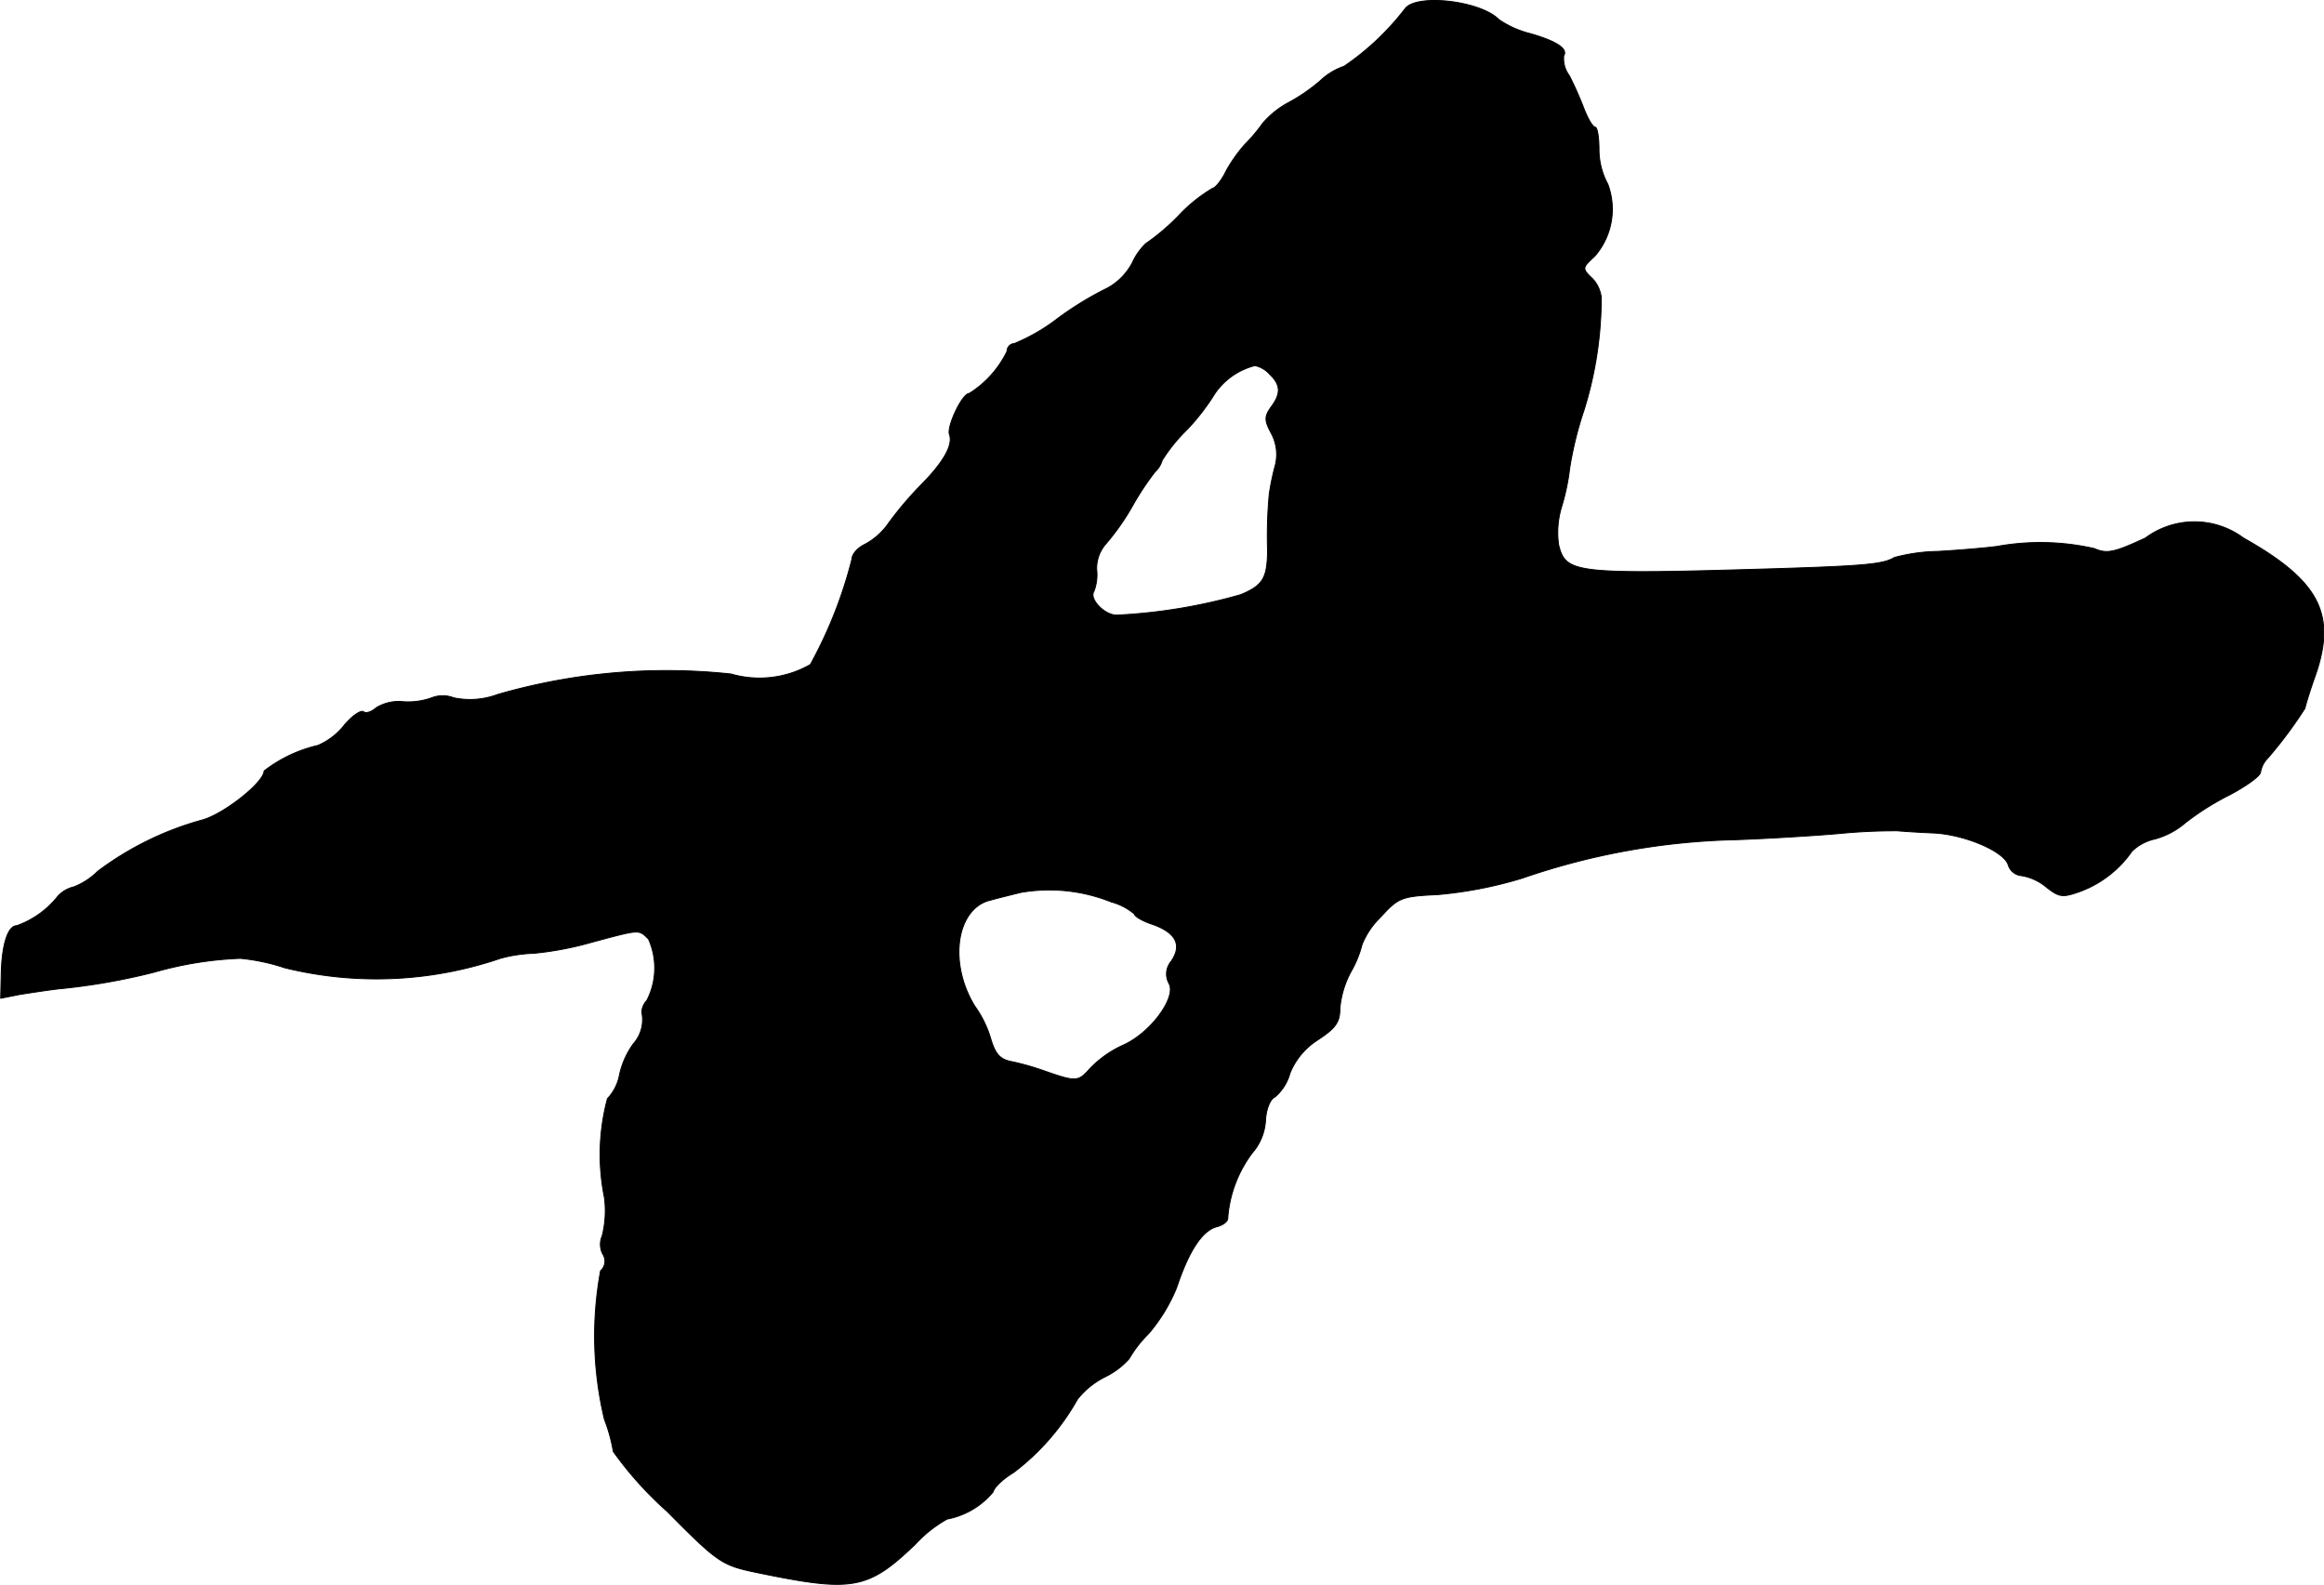
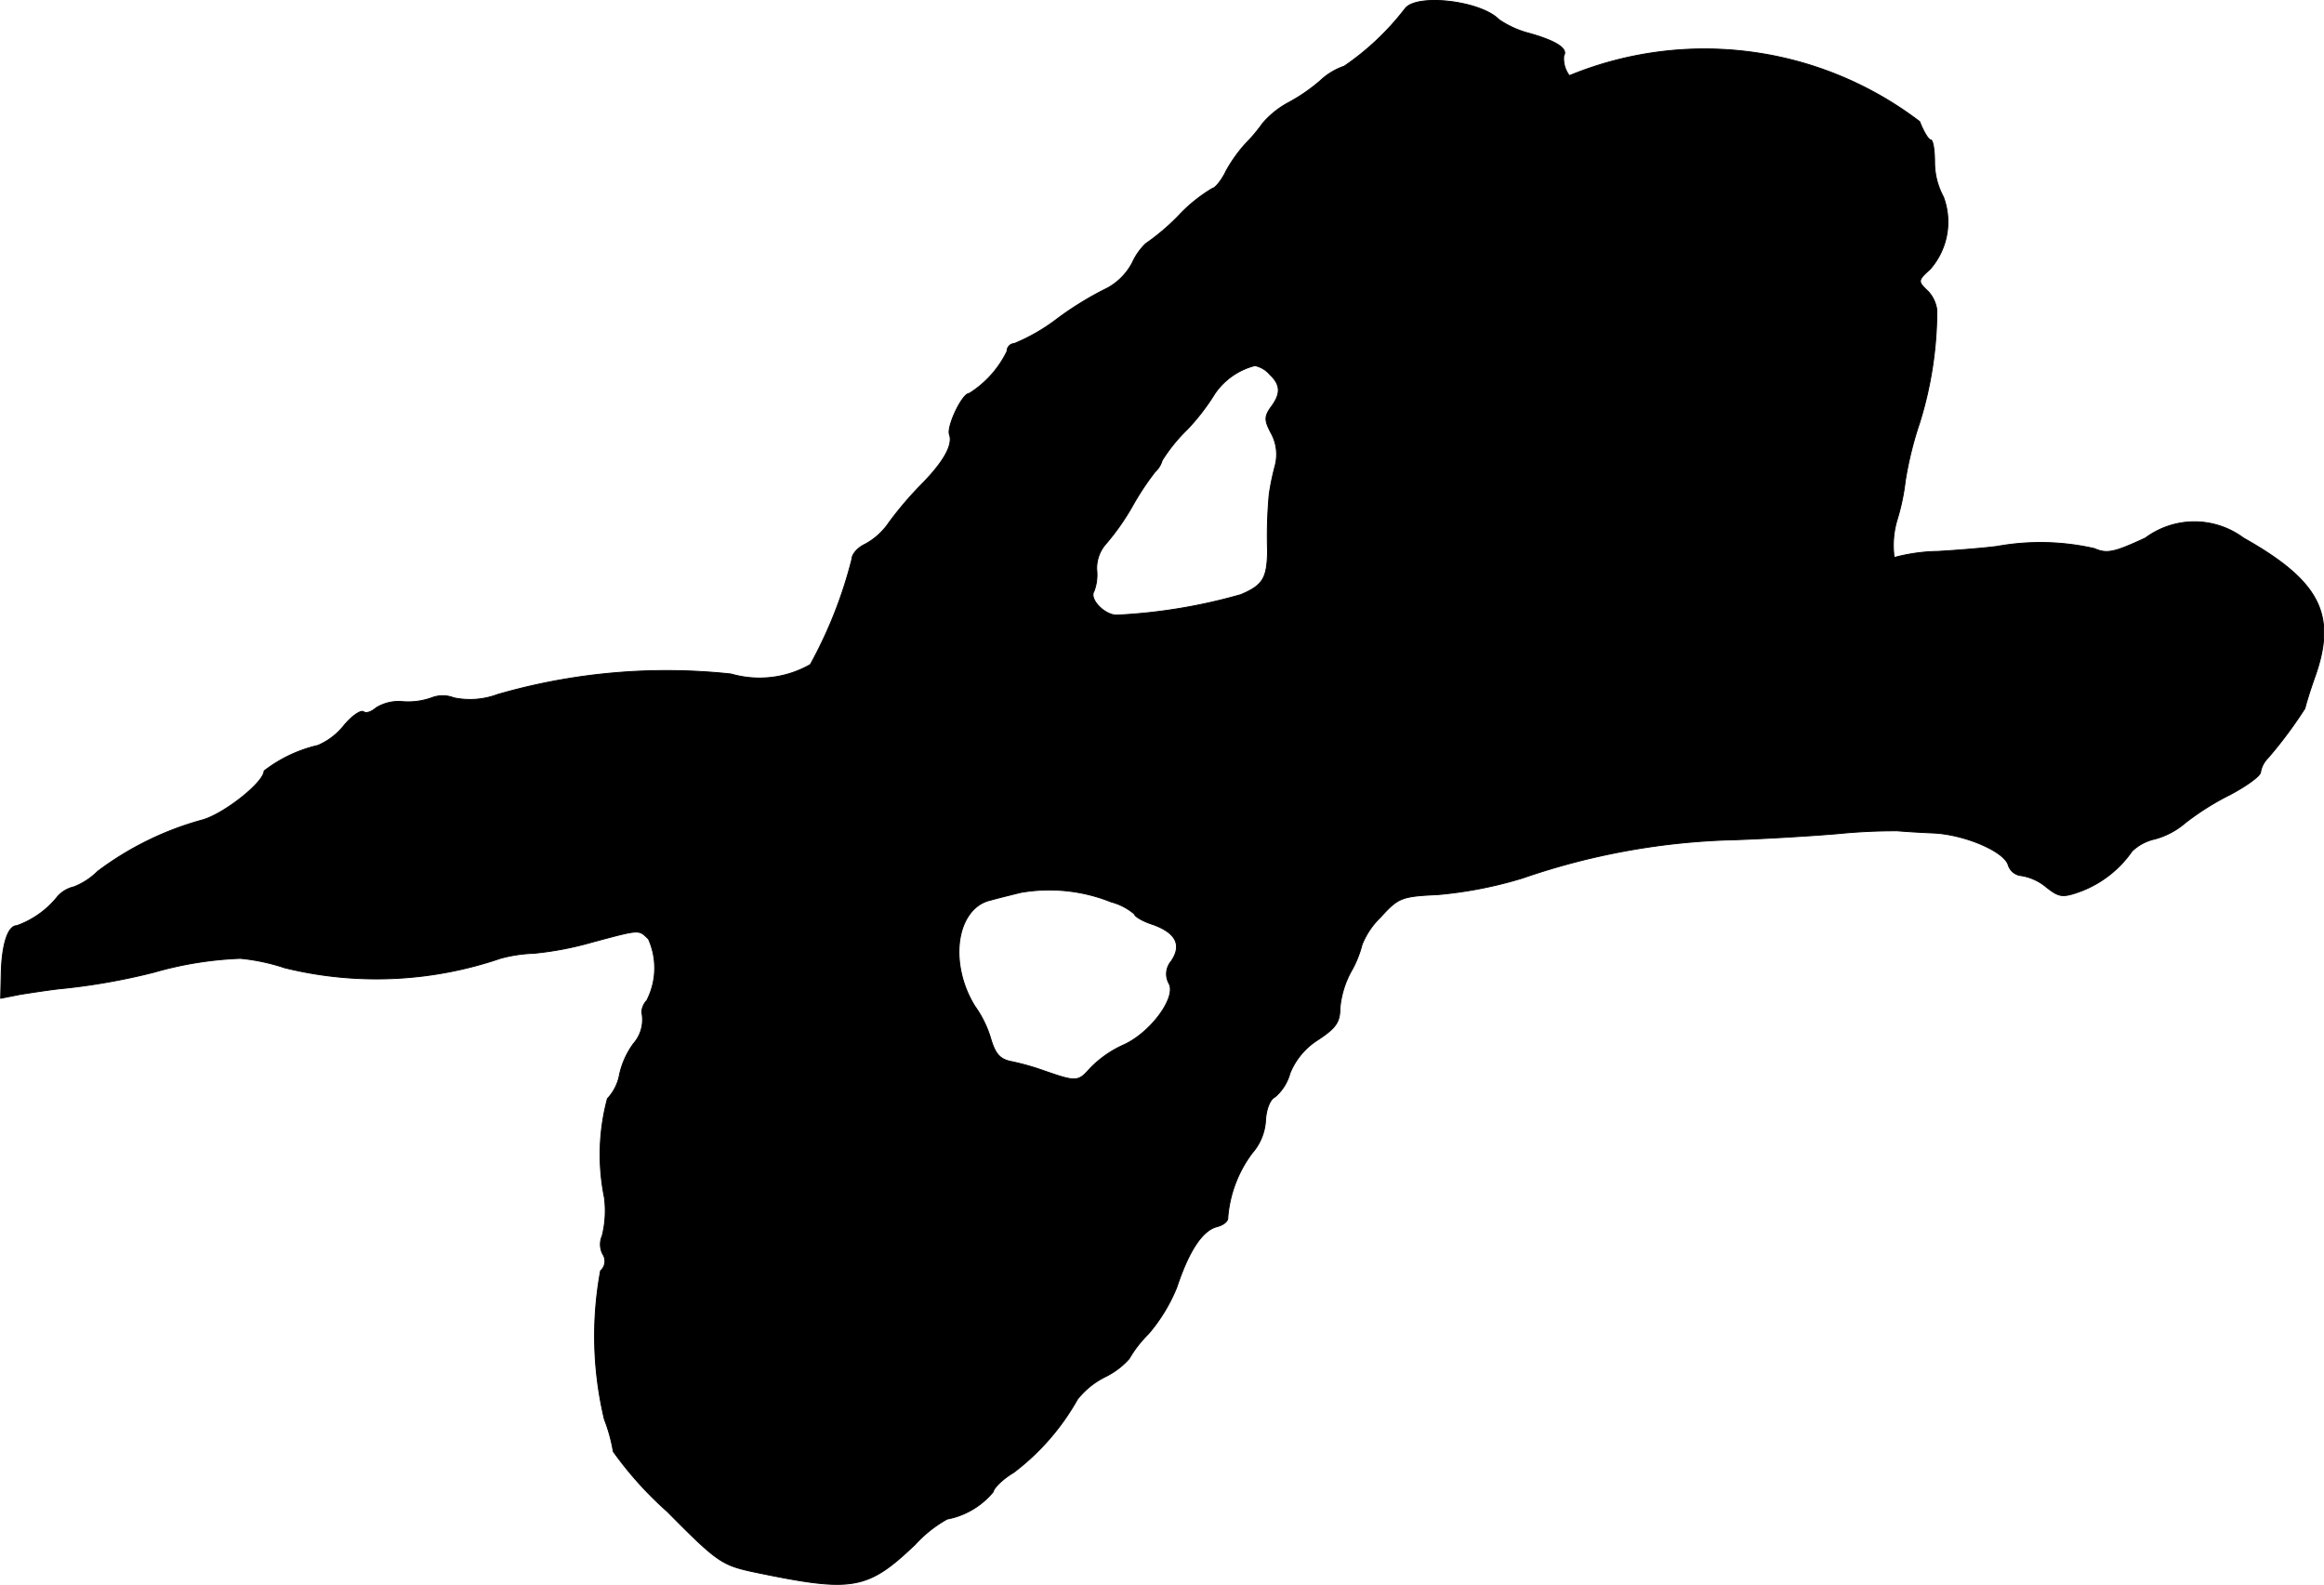
<svg xmlns="http://www.w3.org/2000/svg" version="1.1" width="8.954mm" height="6.106mm" viewBox="0 0 25.382 17.309">
  <defs>
    <style type="text/css">
      .a {
        stroke: #000;
        stroke-linecap: round;
        stroke-linejoin: round;
        stroke-width: 0.01px;
      }
    </style>
  </defs>
-   <path class="a" d="M15.347.093a2.891,2.891,0,0,1-.666.63.716.716,0,0,0-.26.157,1.937,1.937,0,0,1-.363.248.99.99,0,0,0-.267.218,1.849,1.849,0,0,1-.194.23,1.631,1.631,0,0,0-.206.291c-.048.103-.121.188-.145.188a1.691,1.691,0,0,0-.376.303,2.389,2.389,0,0,1-.357.303.671.671,0,0,0-.145.206.672.672,0,0,1-.273.279,3.531,3.531,0,0,0-.545.333,2.072,2.072,0,0,1-.472.273.082.082,0,0,0-.079.084l0,0a1.125,1.125,0,0,1-.412.46c-.079,0-.248.363-.218.448.042.115-.061.303-.327.569a3.861,3.861,0,0,0-.333.394.737.737,0,0,1-.26.236c-.079.036-.145.109-.145.164a4.847,4.847,0,0,1-.454,1.151,1.119,1.119,0,0,1-.866.103,6.629,6.629,0,0,0-2.55.224.861.861,0,0,1-.478.036.333.333,0,0,0-.242,0,.759.759,0,0,1-.315.042.469.469,0,0,0-.291.067c-.048.042-.109.067-.139.042-.03-.018-.127.048-.212.151a.731.731,0,0,1-.285.218,1.521,1.521,0,0,0-.588.279c0,.121-.424.46-.666.533a3.389,3.389,0,0,0-1.151.563.766.766,0,0,1-.26.17.339.339,0,0,0-.176.103.999.999,0,0,1-.448.321c-.097,0-.164.206-.17.533l-.006.26.212-.042c.115-.018.309-.048.424-.061a6.911,6.911,0,0,0,1.042-.182,3.94,3.94,0,0,1,.939-.151,2.181,2.181,0,0,1,.485.103,4.193,4.193,0,0,0,2.356-.103,1.554,1.554,0,0,1,.363-.055,3.544,3.544,0,0,0,.636-.121c.539-.145.509-.139.618-.036a.773.773,0,0,1-.018.672.2.2,0,0,0-.055.127.395.395,0,0,1-.091.345.904.904,0,0,0-.151.333.517.517,0,0,1-.133.267A2.36,2.36,0,0,0,6.601,13.079a1.127,1.127,0,0,1-.024.418.232.232,0,0,0,.006.2.139.139,0,0,1-.024.182,3.919,3.919,0,0,0,.042,1.623,1.769,1.769,0,0,1,.097.351,3.928,3.928,0,0,0,.588.654c.557.563.6.588.969.666,1.054.218,1.217.194,1.738-.303a1.401,1.401,0,0,1,.351-.279.86.86,0,0,0,.503-.297c.012-.055.121-.151.224-.212a2.597,2.597,0,0,0,.697-.8.894.894,0,0,1,.297-.242.851.851,0,0,0,.267-.2,1.288,1.288,0,0,1,.212-.273,1.847,1.847,0,0,0,.309-.509c.133-.4.279-.618.436-.66.073-.018.127-.061.121-.103a1.352,1.352,0,0,1,.267-.703.589.589,0,0,0,.145-.357c.006-.115.048-.23.103-.254a.521.521,0,0,0,.164-.26.773.773,0,0,1,.303-.363c.194-.127.242-.194.242-.339a1.026,1.026,0,0,1,.121-.406,1.176,1.176,0,0,0,.121-.297.865.865,0,0,1,.2-.297c.194-.212.224-.23.624-.248a4.502,4.502,0,0,0,.933-.182,7.643,7.643,0,0,1,2.332-.418c.333-.012.836-.042,1.121-.067a6.347,6.347,0,0,1,.636-.03c.067.006.248.018.4.024.339.018.769.2.812.351a.167.167,0,0,0,.145.115.567.567,0,0,1,.273.127c.139.109.176.115.376.042a1.198,1.198,0,0,0,.557-.436.517.517,0,0,1,.248-.133.847.847,0,0,0,.333-.176,2.909,2.909,0,0,1,.491-.309c.182-.097.333-.206.333-.248a.282.282,0,0,1,.079-.151,4.725,4.725,0,0,0,.406-.545c0-.012.048-.176.115-.363.23-.666.042-1.03-.787-1.496a.898.898,0,0,0-1.072,0c-.339.157-.418.176-.557.115a2.657,2.657,0,0,0-1.06-.024c-.133.018-.424.042-.648.055a1.946,1.946,0,0,0-.478.067c-.115.073-.333.091-1.266.121-2.235.067-2.32.055-2.399-.26a.968.968,0,0,1,.03-.406,2.392,2.392,0,0,0,.091-.43,3.892,3.892,0,0,1,.157-.636,4.134,4.134,0,0,0,.188-1.23.371.371,0,0,0-.091-.2c-.121-.115-.121-.121.018-.248a.781.781,0,0,0,.145-.787.807.807,0,0,1-.097-.382c0-.133-.018-.242-.042-.242s-.079-.091-.121-.2A3.876,3.876,0,0,0,17.14.826a.308.308,0,0,1-.061-.218c.048-.073-.073-.158-.369-.242A1.06,1.06,0,0,1,16.371.214C16.171.008,15.474-.071,15.347.093ZM13.869,4.09c.121.115.121.212.012.357-.073.103-.073.145.006.291a.482.482,0,0,1,.042.339,2.74,2.74,0,0,0-.067.321,4.997,4.997,0,0,0-.018.624c-.006.291-.048.369-.291.472a5.978,5.978,0,0,1-1.357.224c-.133,0-.303-.176-.248-.26a.506.506,0,0,0,.03-.236.403.403,0,0,1,.103-.285,2.604,2.604,0,0,0,.285-.406,3.018,3.018,0,0,1,.248-.376.277.277,0,0,0,.079-.127A1.806,1.806,0,0,1,12.967,4.69a2.412,2.412,0,0,0,.303-.394.758.758,0,0,1,.436-.303A.297.297,0,0,1,13.869,4.09ZM12.137,9.851a.642.642,0,0,1,.254.133c0,.024.091.079.206.115.248.091.315.224.194.4a.214.214,0,0,0-.024.242c.085.151-.2.539-.497.672a1.178,1.178,0,0,0-.363.254c-.133.151-.151.151-.515.024a2.704,2.704,0,0,0-.345-.097c-.127-.024-.176-.085-.224-.242a1.192,1.192,0,0,0-.176-.363,1.17,1.17,0,0,1-.164-.454c-.048-.357.091-.648.333-.703.085-.024.236-.061.333-.085A1.814,1.814,0,0,1,12.137,9.851Z" />
+   <path class="a" d="M15.347.093a2.891,2.891,0,0,1-.666.63.716.716,0,0,0-.26.157,1.937,1.937,0,0,1-.363.248.99.99,0,0,0-.267.218,1.849,1.849,0,0,1-.194.23,1.631,1.631,0,0,0-.206.291c-.048.103-.121.188-.145.188a1.691,1.691,0,0,0-.376.303,2.389,2.389,0,0,1-.357.303.671.671,0,0,0-.145.206.672.672,0,0,1-.273.279,3.531,3.531,0,0,0-.545.333,2.072,2.072,0,0,1-.472.273.082.082,0,0,0-.079.084l0,0a1.125,1.125,0,0,1-.412.46c-.079,0-.248.363-.218.448.042.115-.061.303-.327.569a3.861,3.861,0,0,0-.333.394.737.737,0,0,1-.26.236c-.079.036-.145.109-.145.164a4.847,4.847,0,0,1-.454,1.151,1.119,1.119,0,0,1-.866.103,6.629,6.629,0,0,0-2.55.224.861.861,0,0,1-.478.036.333.333,0,0,0-.242,0,.759.759,0,0,1-.315.042.469.469,0,0,0-.291.067c-.048.042-.109.067-.139.042-.03-.018-.127.048-.212.151a.731.731,0,0,1-.285.218,1.521,1.521,0,0,0-.588.279c0,.121-.424.46-.666.533a3.389,3.389,0,0,0-1.151.563.766.766,0,0,1-.26.17.339.339,0,0,0-.176.103.999.999,0,0,1-.448.321c-.097,0-.164.206-.17.533l-.006.26.212-.042c.115-.018.309-.048.424-.061a6.911,6.911,0,0,0,1.042-.182,3.94,3.94,0,0,1,.939-.151,2.181,2.181,0,0,1,.485.103,4.193,4.193,0,0,0,2.356-.103,1.554,1.554,0,0,1,.363-.055,3.544,3.544,0,0,0,.636-.121c.539-.145.509-.139.618-.036a.773.773,0,0,1-.018.672.2.2,0,0,0-.055.127.395.395,0,0,1-.091.345.904.904,0,0,0-.151.333.517.517,0,0,1-.133.267A2.36,2.36,0,0,0,6.601,13.079a1.127,1.127,0,0,1-.024.418.232.232,0,0,0,.006.2.139.139,0,0,1-.024.182,3.919,3.919,0,0,0,.042,1.623,1.769,1.769,0,0,1,.097.351,3.928,3.928,0,0,0,.588.654c.557.563.6.588.969.666,1.054.218,1.217.194,1.738-.303a1.401,1.401,0,0,1,.351-.279.86.86,0,0,0,.503-.297c.012-.055.121-.151.224-.212a2.597,2.597,0,0,0,.697-.8.894.894,0,0,1,.297-.242.851.851,0,0,0,.267-.2,1.288,1.288,0,0,1,.212-.273,1.847,1.847,0,0,0,.309-.509c.133-.4.279-.618.436-.66.073-.018.127-.061.121-.103a1.352,1.352,0,0,1,.267-.703.589.589,0,0,0,.145-.357c.006-.115.048-.23.103-.254a.521.521,0,0,0,.164-.26.773.773,0,0,1,.303-.363c.194-.127.242-.194.242-.339a1.026,1.026,0,0,1,.121-.406,1.176,1.176,0,0,0,.121-.297.865.865,0,0,1,.2-.297c.194-.212.224-.23.624-.248a4.502,4.502,0,0,0,.933-.182,7.643,7.643,0,0,1,2.332-.418c.333-.012.836-.042,1.121-.067a6.347,6.347,0,0,1,.636-.03c.067.006.248.018.4.024.339.018.769.2.812.351a.167.167,0,0,0,.145.115.567.567,0,0,1,.273.127c.139.109.176.115.376.042a1.198,1.198,0,0,0,.557-.436.517.517,0,0,1,.248-.133.847.847,0,0,0,.333-.176,2.909,2.909,0,0,1,.491-.309c.182-.097.333-.206.333-.248a.282.282,0,0,1,.079-.151,4.725,4.725,0,0,0,.406-.545c0-.012.048-.176.115-.363.23-.666.042-1.03-.787-1.496a.898.898,0,0,0-1.072,0c-.339.157-.418.176-.557.115a2.657,2.657,0,0,0-1.06-.024c-.133.018-.424.042-.648.055a1.946,1.946,0,0,0-.478.067a.968.968,0,0,1,.03-.406,2.392,2.392,0,0,0,.091-.43,3.892,3.892,0,0,1,.157-.636,4.134,4.134,0,0,0,.188-1.23.371.371,0,0,0-.091-.2c-.121-.115-.121-.121.018-.248a.781.781,0,0,0,.145-.787.807.807,0,0,1-.097-.382c0-.133-.018-.242-.042-.242s-.079-.091-.121-.2A3.876,3.876,0,0,0,17.14.826a.308.308,0,0,1-.061-.218c.048-.073-.073-.158-.369-.242A1.06,1.06,0,0,1,16.371.214C16.171.008,15.474-.071,15.347.093ZM13.869,4.09c.121.115.121.212.012.357-.073.103-.073.145.006.291a.482.482,0,0,1,.042.339,2.74,2.74,0,0,0-.067.321,4.997,4.997,0,0,0-.018.624c-.006.291-.048.369-.291.472a5.978,5.978,0,0,1-1.357.224c-.133,0-.303-.176-.248-.26a.506.506,0,0,0,.03-.236.403.403,0,0,1,.103-.285,2.604,2.604,0,0,0,.285-.406,3.018,3.018,0,0,1,.248-.376.277.277,0,0,0,.079-.127A1.806,1.806,0,0,1,12.967,4.69a2.412,2.412,0,0,0,.303-.394.758.758,0,0,1,.436-.303A.297.297,0,0,1,13.869,4.09ZM12.137,9.851a.642.642,0,0,1,.254.133c0,.024.091.079.206.115.248.091.315.224.194.4a.214.214,0,0,0-.024.242c.085.151-.2.539-.497.672a1.178,1.178,0,0,0-.363.254c-.133.151-.151.151-.515.024a2.704,2.704,0,0,0-.345-.097c-.127-.024-.176-.085-.224-.242a1.192,1.192,0,0,0-.176-.363,1.17,1.17,0,0,1-.164-.454c-.048-.357.091-.648.333-.703.085-.024.236-.061.333-.085A1.814,1.814,0,0,1,12.137,9.851Z" />
</svg>